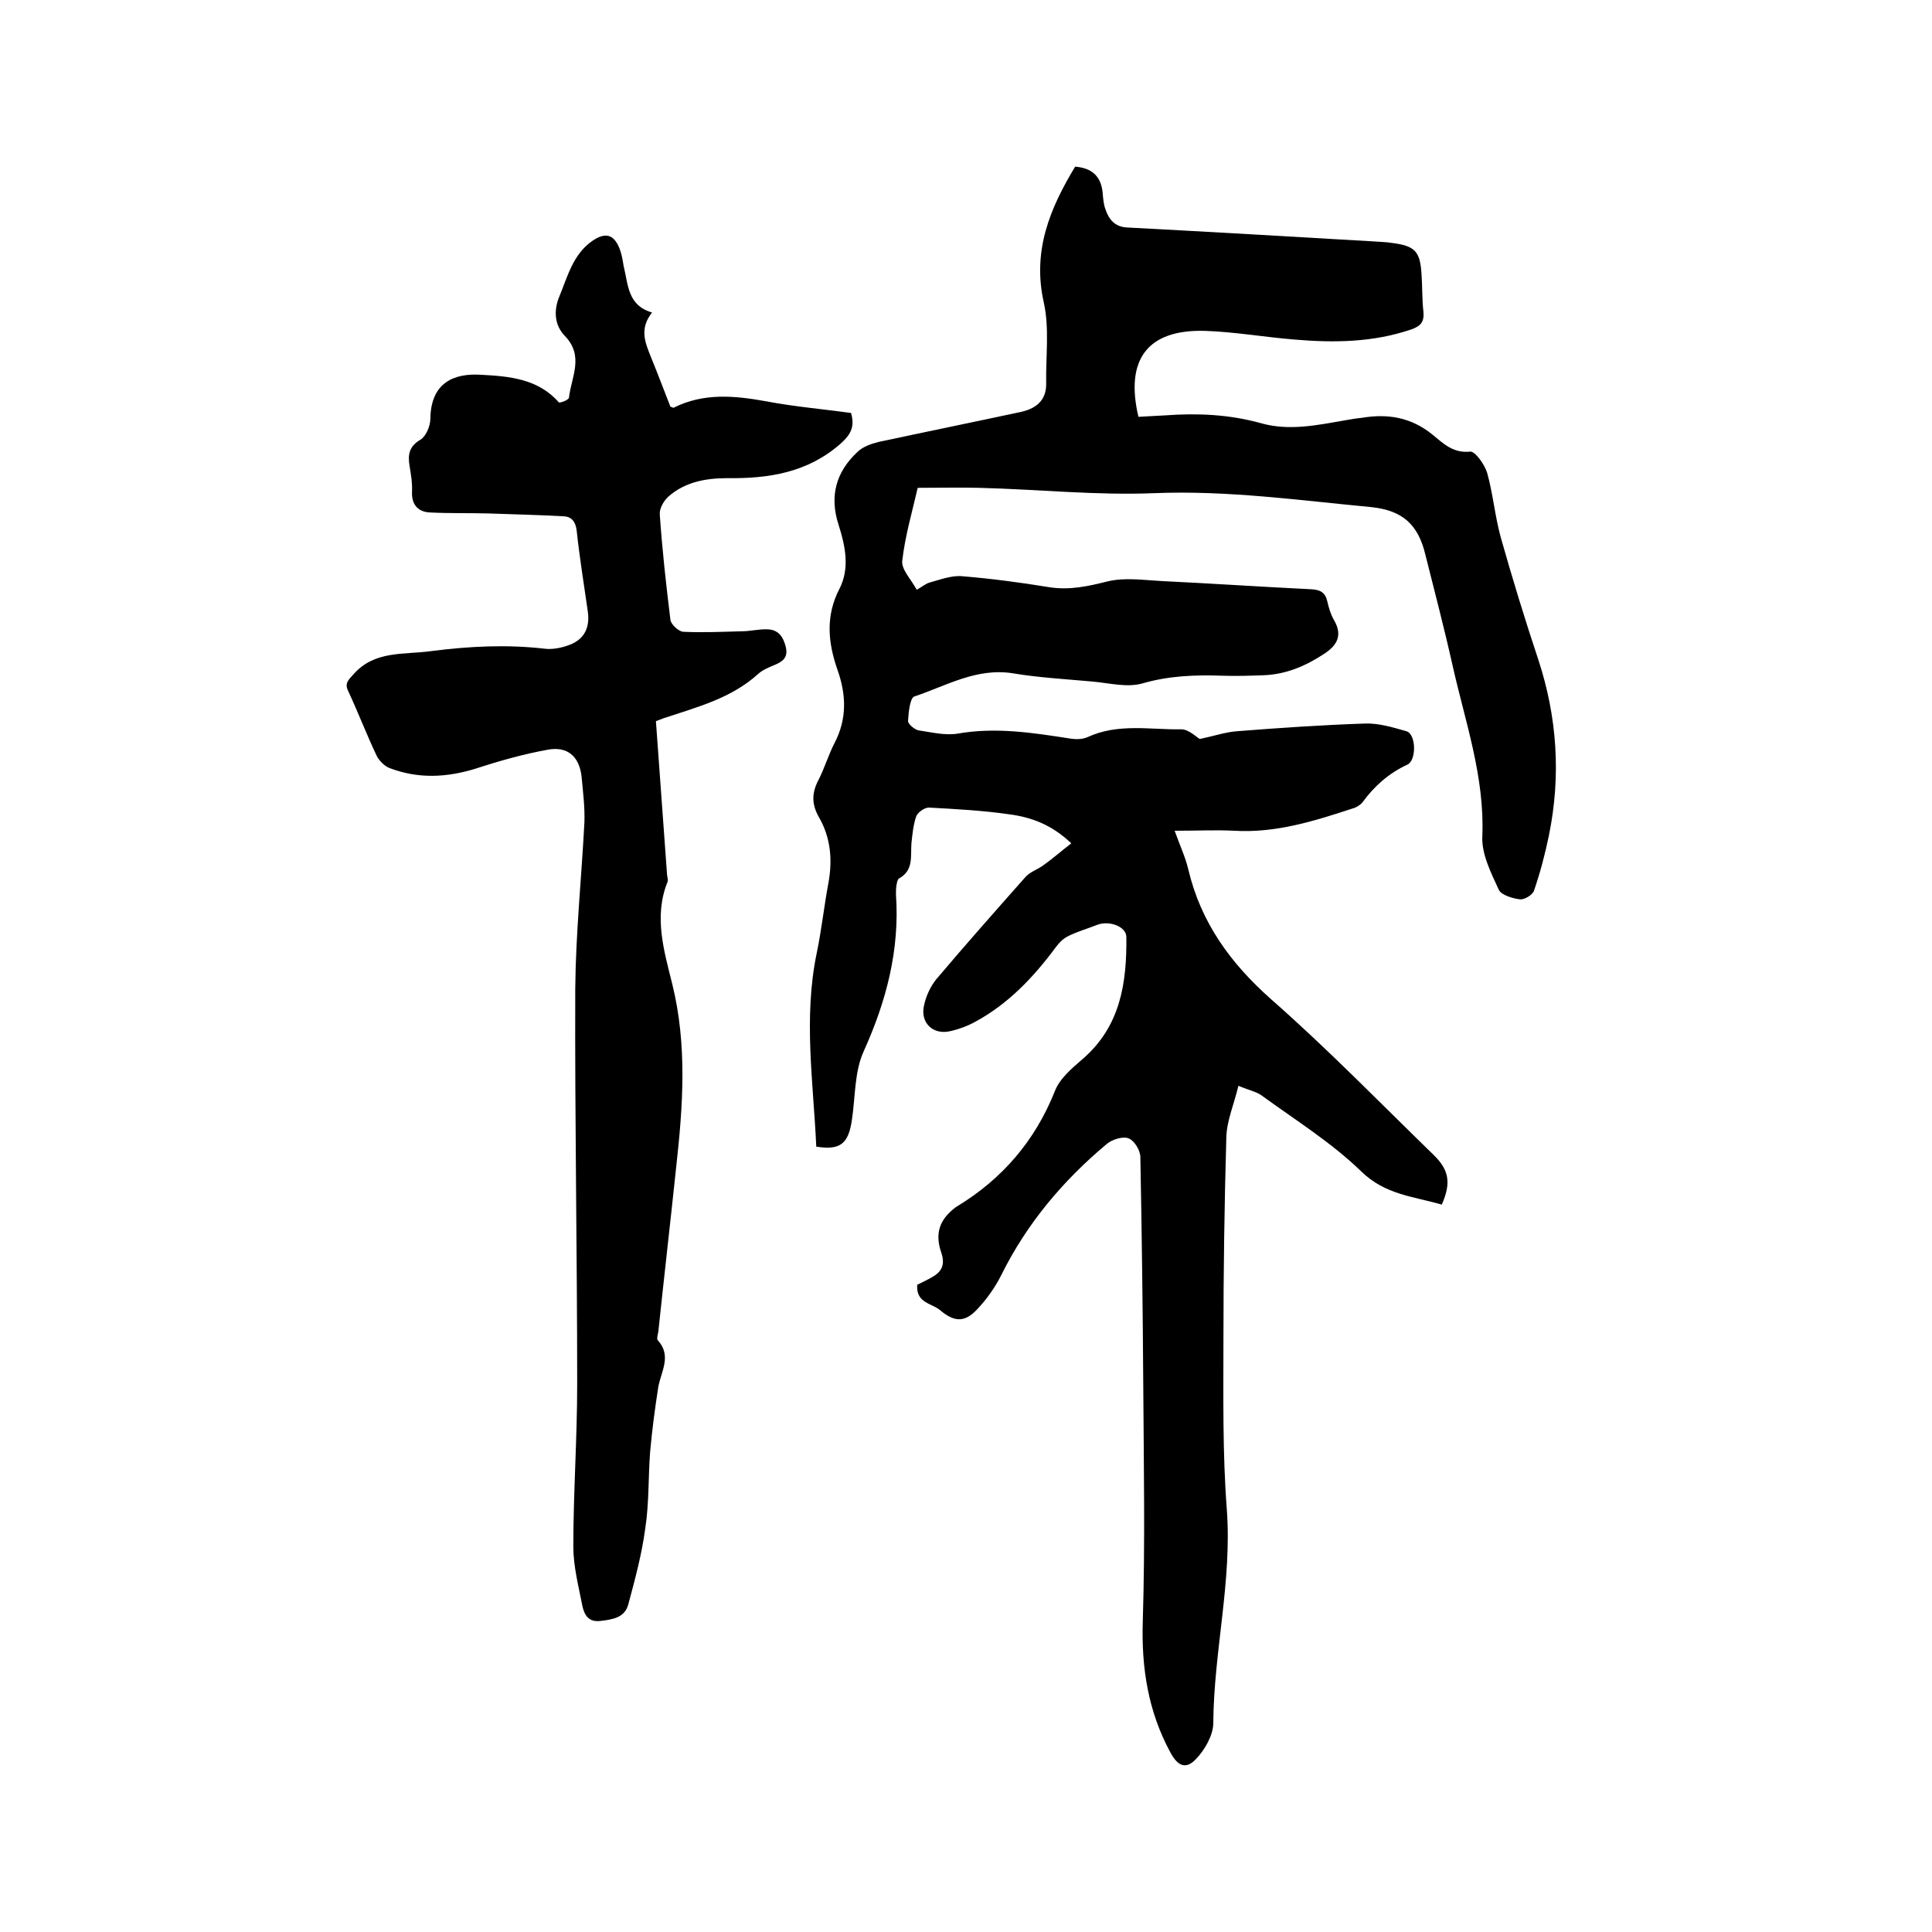
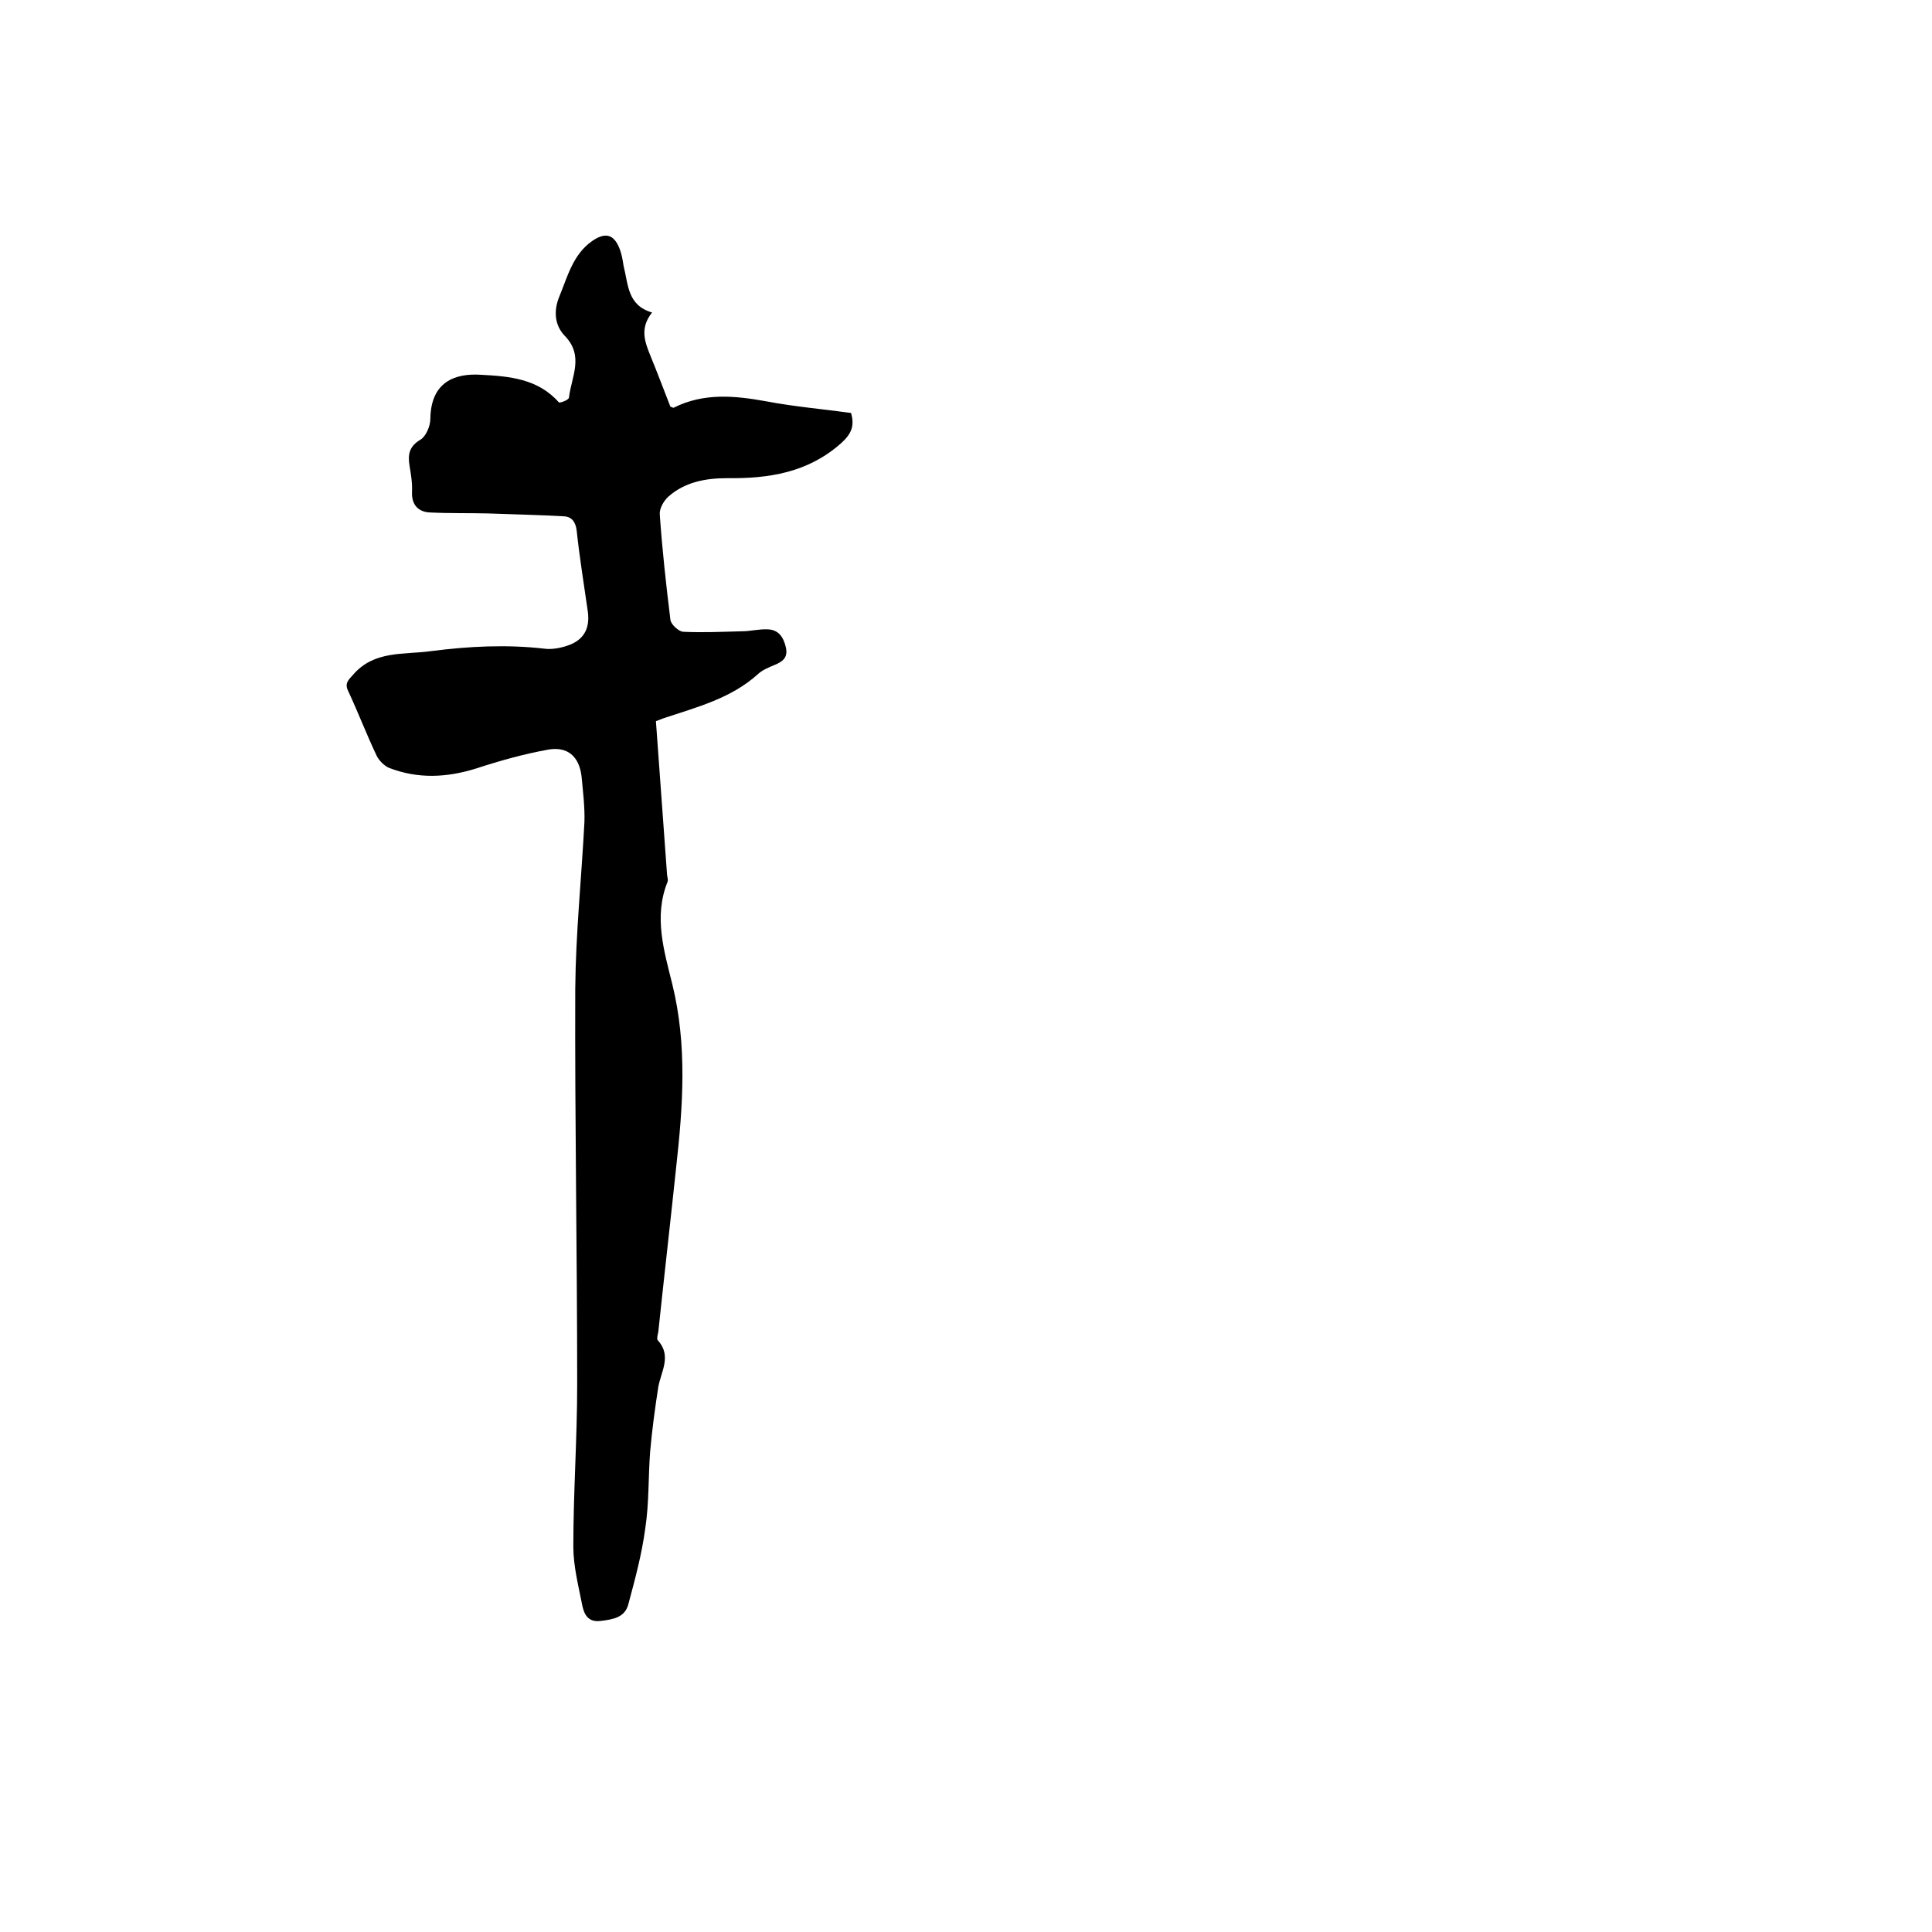
<svg xmlns="http://www.w3.org/2000/svg" enable-background="new 0 0 400 400" viewBox="0 0 400 400">
-   <path d="m189.9 266c1-.5 2.1-1 3.1-1.6 2-1.1 2.7-2.6 1.9-5-1.4-4-.4-6.9 2.9-9.4.1-.1.2-.1.3-.2 9.4-5.7 16.2-13.6 20.3-23.9 1-2.6 3.5-4.7 5.7-6.6 7.9-6.8 9.2-15.8 9.1-25.3 0-2.2-3.6-3.5-6.1-2.5-2 .8-4.2 1.4-6.1 2.4-1 .5-1.8 1.4-2.4 2.2-4.6 6.2-9.8 11.7-16.6 15.4-1.6.9-3.5 1.6-5.3 2-3.5.8-6.2-1.7-5.4-5.3.4-1.9 1.3-3.9 2.5-5.4 6-7.1 12.2-14.1 18.4-21.1.9-1.1 2.4-1.6 3.6-2.4 2-1.4 3.8-3 6-4.7-4.1-3.9-8.3-5.4-12.8-6-5.5-.8-11.2-1.1-16.7-1.4-.9 0-2.3 1-2.6 1.8-.6 1.7-.8 3.7-1 5.6-.2 2.7.5 5.6-2.6 7.3-.3.2-.4.9-.5 1.4-.1.6-.1 1.3-.1 1.9.8 11.5-2 22.1-6.7 32.5-1.9 4.2-1.7 9.3-2.4 14-.7 5.1-2.4 6.5-7.4 5.7-.6-13.3-2.7-26.7.1-40.1 1-4.8 1.5-9.6 2.4-14.4.9-4.9.5-9.5-2-13.8-1.4-2.5-1.5-4.8-.1-7.5 1.3-2.5 2.1-5.3 3.4-7.8 2.6-5 2.4-10 .6-15.1-2-5.7-2.5-11.2.4-16.8 2.2-4.3 1.2-8.9-.2-13.3-1.9-5.9-.5-10.9 3.9-15 1.1-1.1 2.8-1.7 4.4-2.1 9.8-2.1 19.6-4.1 29.4-6.2 3.2-.7 5.4-2.4 5.3-6-.1-5.6.7-11.3-.5-16.7-2.4-10.7 1.3-19.5 6.5-28.1 3.6.3 5.4 2.1 5.7 5.5.1 1.2.2 2.4.6 3.4.7 2.1 2 3.6 4.5 3.7 17.1.9 34.2 1.9 51.3 2.9 1.2.1 2.3.1 3.5.3 4.7.6 5.8 1.7 6.1 6.3.2 2.6.1 5.3.4 7.9.2 2.1-.5 3-2.5 3.7-7.9 2.7-16 2.8-24.2 2.1-6.2-.5-12.4-1.6-18.6-1.8-11.8-.3-16.5 5.9-13.7 17.8 1.8-.1 3.6-.2 5.5-.3 6.7-.5 13.3-.2 19.8 1.6 5.9 1.7 11.8.4 17.6-.6 1.1-.2 2.3-.4 3.4-.5 5.3-.9 10.2-.1 14.6 3.5 2.1 1.7 4.2 3.9 7.8 3.5 1-.1 3 2.7 3.5 4.4 1.2 4.3 1.6 8.9 2.8 13.3 2.4 8.5 5 17 7.8 25.4 3.9 11.9 4.7 24 2.2 36.3-.8 3.9-1.8 7.7-3.1 11.5-.3.9-2 1.9-2.9 1.8-1.6-.2-3.9-.9-4.4-2-1.6-3.5-3.6-7.4-3.4-11.1.5-12.4-3.6-23.8-6.2-35.5-1.7-7.6-3.7-15.2-5.6-22.8-1.5-6.2-4.7-9.1-11.1-9.8-14.9-1.4-29.8-3.5-44.9-2.9-12.1.5-24.2-.8-36.4-1.1-4.1-.1-8.2 0-12.7 0-1.1 4.8-2.6 9.9-3.2 15.1-.2 1.8 1.8 3.8 3 6 1.1-.6 1.9-1.3 2.7-1.5 2.2-.6 4.5-1.5 6.7-1.3 6.1.5 12.1 1.3 18.2 2.3 4.1.6 7.8-.2 11.8-1.2 3.6-.9 7.5-.3 11.3-.1 10.4.5 20.7 1.2 31 1.7 1.9.1 2.9.7 3.3 2.5.3 1.3.7 2.7 1.4 3.9 1.8 3.1.7 5.2-2.1 7-3.8 2.5-7.8 4.2-12.4 4.4-2.9.1-5.7.2-8.6.1-5.6-.2-11.1 0-16.6 1.6-3.2.9-6.9-.1-10.4-.4-5.5-.5-11-.8-16.4-1.7-7.5-1.2-13.8 2.6-20.4 4.8-.9.3-1.2 3.3-1.3 5.1 0 .6 1.3 1.7 2.1 1.9 2.7.4 5.5 1.1 8.1.7 7.9-1.4 15.6-.2 23.3 1 1.2.2 2.6.2 3.7-.3 6.3-2.9 12.9-1.5 19.4-1.6 1.5 0 3.1 1.6 3.8 2 2.9-.6 5.2-1.4 7.6-1.6 8.9-.7 17.7-1.3 26.6-1.6 2.9-.1 5.8.8 8.6 1.6 2 .6 2.1 6 .2 6.9-3.9 1.8-6.9 4.5-9.3 7.8-.5.6-1.3 1.1-2.1 1.3-7.9 2.6-15.9 5.1-24.4 4.6-3.9-.2-7.8 0-12.4 0 1.1 3.1 2.2 5.4 2.8 7.9 2.6 11.1 8.8 19.6 17.3 27.1 11.6 10.2 22.4 21.3 33.5 32.1 3.2 3.1 3.7 5.8 1.7 10.3-5.8-1.7-11.7-2-16.7-6.9-6.2-6-13.6-10.6-20.6-15.7-1.1-.8-2.7-1.1-4.8-2-.9 3.8-2.4 7.2-2.5 10.6-.4 14-.6 27.9-.6 41.9 0 11.7-.2 23.5.7 35.2 1.1 14.9-2.7 29.4-2.8 44.2 0 2.5-1.7 5.5-3.5 7.4-2.2 2.4-3.9 1.5-5.4-1.3-4.6-8.5-6-17.5-5.7-27.1.5-16.3.2-32.6.1-48.9-.1-15.7-.3-31.5-.6-47.2 0-1.4-1.2-3.4-2.4-3.9s-3.4.2-4.5 1.1c-9.1 7.6-16.6 16.5-21.9 27.2-1.3 2.6-3.1 5.1-5.1 7.2-2.5 2.6-4.6 2.5-7.4.2-1.7-1.6-5.2-1.5-4.9-5.4z" />
  <path d="m135 64.7c-2.7 3.4-1.4 6.3-.2 9.3 1.4 3.4 2.7 6.9 4 10.2.4.1.6.3.7.2 6.2-3.1 12.6-2.5 19.2-1.3 5.8 1.1 11.7 1.6 17.5 2.4.8 2.8 0 4.4-2.1 6.3-6.9 6.1-15 7.3-23.6 7.2-4.4 0-8.7.8-12.1 3.8-1 .9-1.9 2.5-1.8 3.7.5 7.3 1.3 14.5 2.2 21.8.1 1 1.7 2.4 2.6 2.5 4.1.2 8.2 0 12.2-.1 1.8 0 3.6-.5 5.4-.4 2.2.1 3.2 1.6 3.7 3.7.5 2.2-.7 3-2.4 3.7-1.2.5-2.4 1-3.3 1.8-5.6 5.1-12.7 6.9-19.6 9.2-.6.2-1.2.5-1.6.6.8 10.6 1.5 21.1 2.3 31.7 0 .5.3 1.1.1 1.6-2.9 7.2-.7 14.3 1 21.2 3.1 12.6 2.2 25.2.8 37.8-1.2 11.4-2.5 22.7-3.7 34.1-.1.6-.4 1.5-.1 1.8 2.9 3.2.7 6.4.1 9.6-.7 4.5-1.3 9-1.7 13.5-.4 5.3-.2 10.6-1 15.8-.7 5.3-2.1 10.5-3.5 15.7-.7 2.8-3.2 3.2-5.8 3.5-2.5.3-3.3-1.3-3.7-3-.8-4.1-1.9-8.3-1.9-12.4 0-11.2.8-22.4.8-33.6 0-27.3-.5-54.6-.4-81.9.1-11.5 1.3-23 1.9-34.5.1-3.1-.3-6.3-.6-9.5-.5-4.1-2.9-6.2-6.9-5.5-5 .9-10 2.3-14.9 3.9-6.1 1.9-12 2.2-18-.1-1-.4-2.1-1.5-2.6-2.5-2.1-4.4-3.8-8.9-5.9-13.4-.8-1.6 0-2.3 1-3.4 4.4-5.1 10.5-4.1 16.2-4.9 7.8-1 15.6-1.4 23.4-.5 1.5.2 3.2-.1 4.7-.6 3.4-1.1 4.8-3.5 4.3-7.1-.8-5.6-1.7-11.1-2.3-16.7-.2-1.8-1-2.9-2.6-3-5.2-.3-10.5-.4-15.8-.6-4-.1-8 0-12-.2-2.3-.1-3.8-1.5-3.7-4.2.1-1.8-.2-3.6-.5-5.4-.4-2.4-.1-4.1 2.3-5.5 1.1-.7 2-2.8 2-4.3.1-7.5 4.9-9.5 10.6-9.1 5.7.3 11.7.8 16 5.7.2.2 2.1-.5 2.1-1 .5-4.3 3.2-8.6-.9-12.8-2.1-2.2-2.3-5.2-1.1-8.1 1.7-4.1 2.8-8.7 6.8-11.5 2.6-1.8 4.4-1.5 5.6 1.4.5 1.2.7 2.4.9 3.7 1 4 .8 8.2 5.9 9.7z" />
</svg>